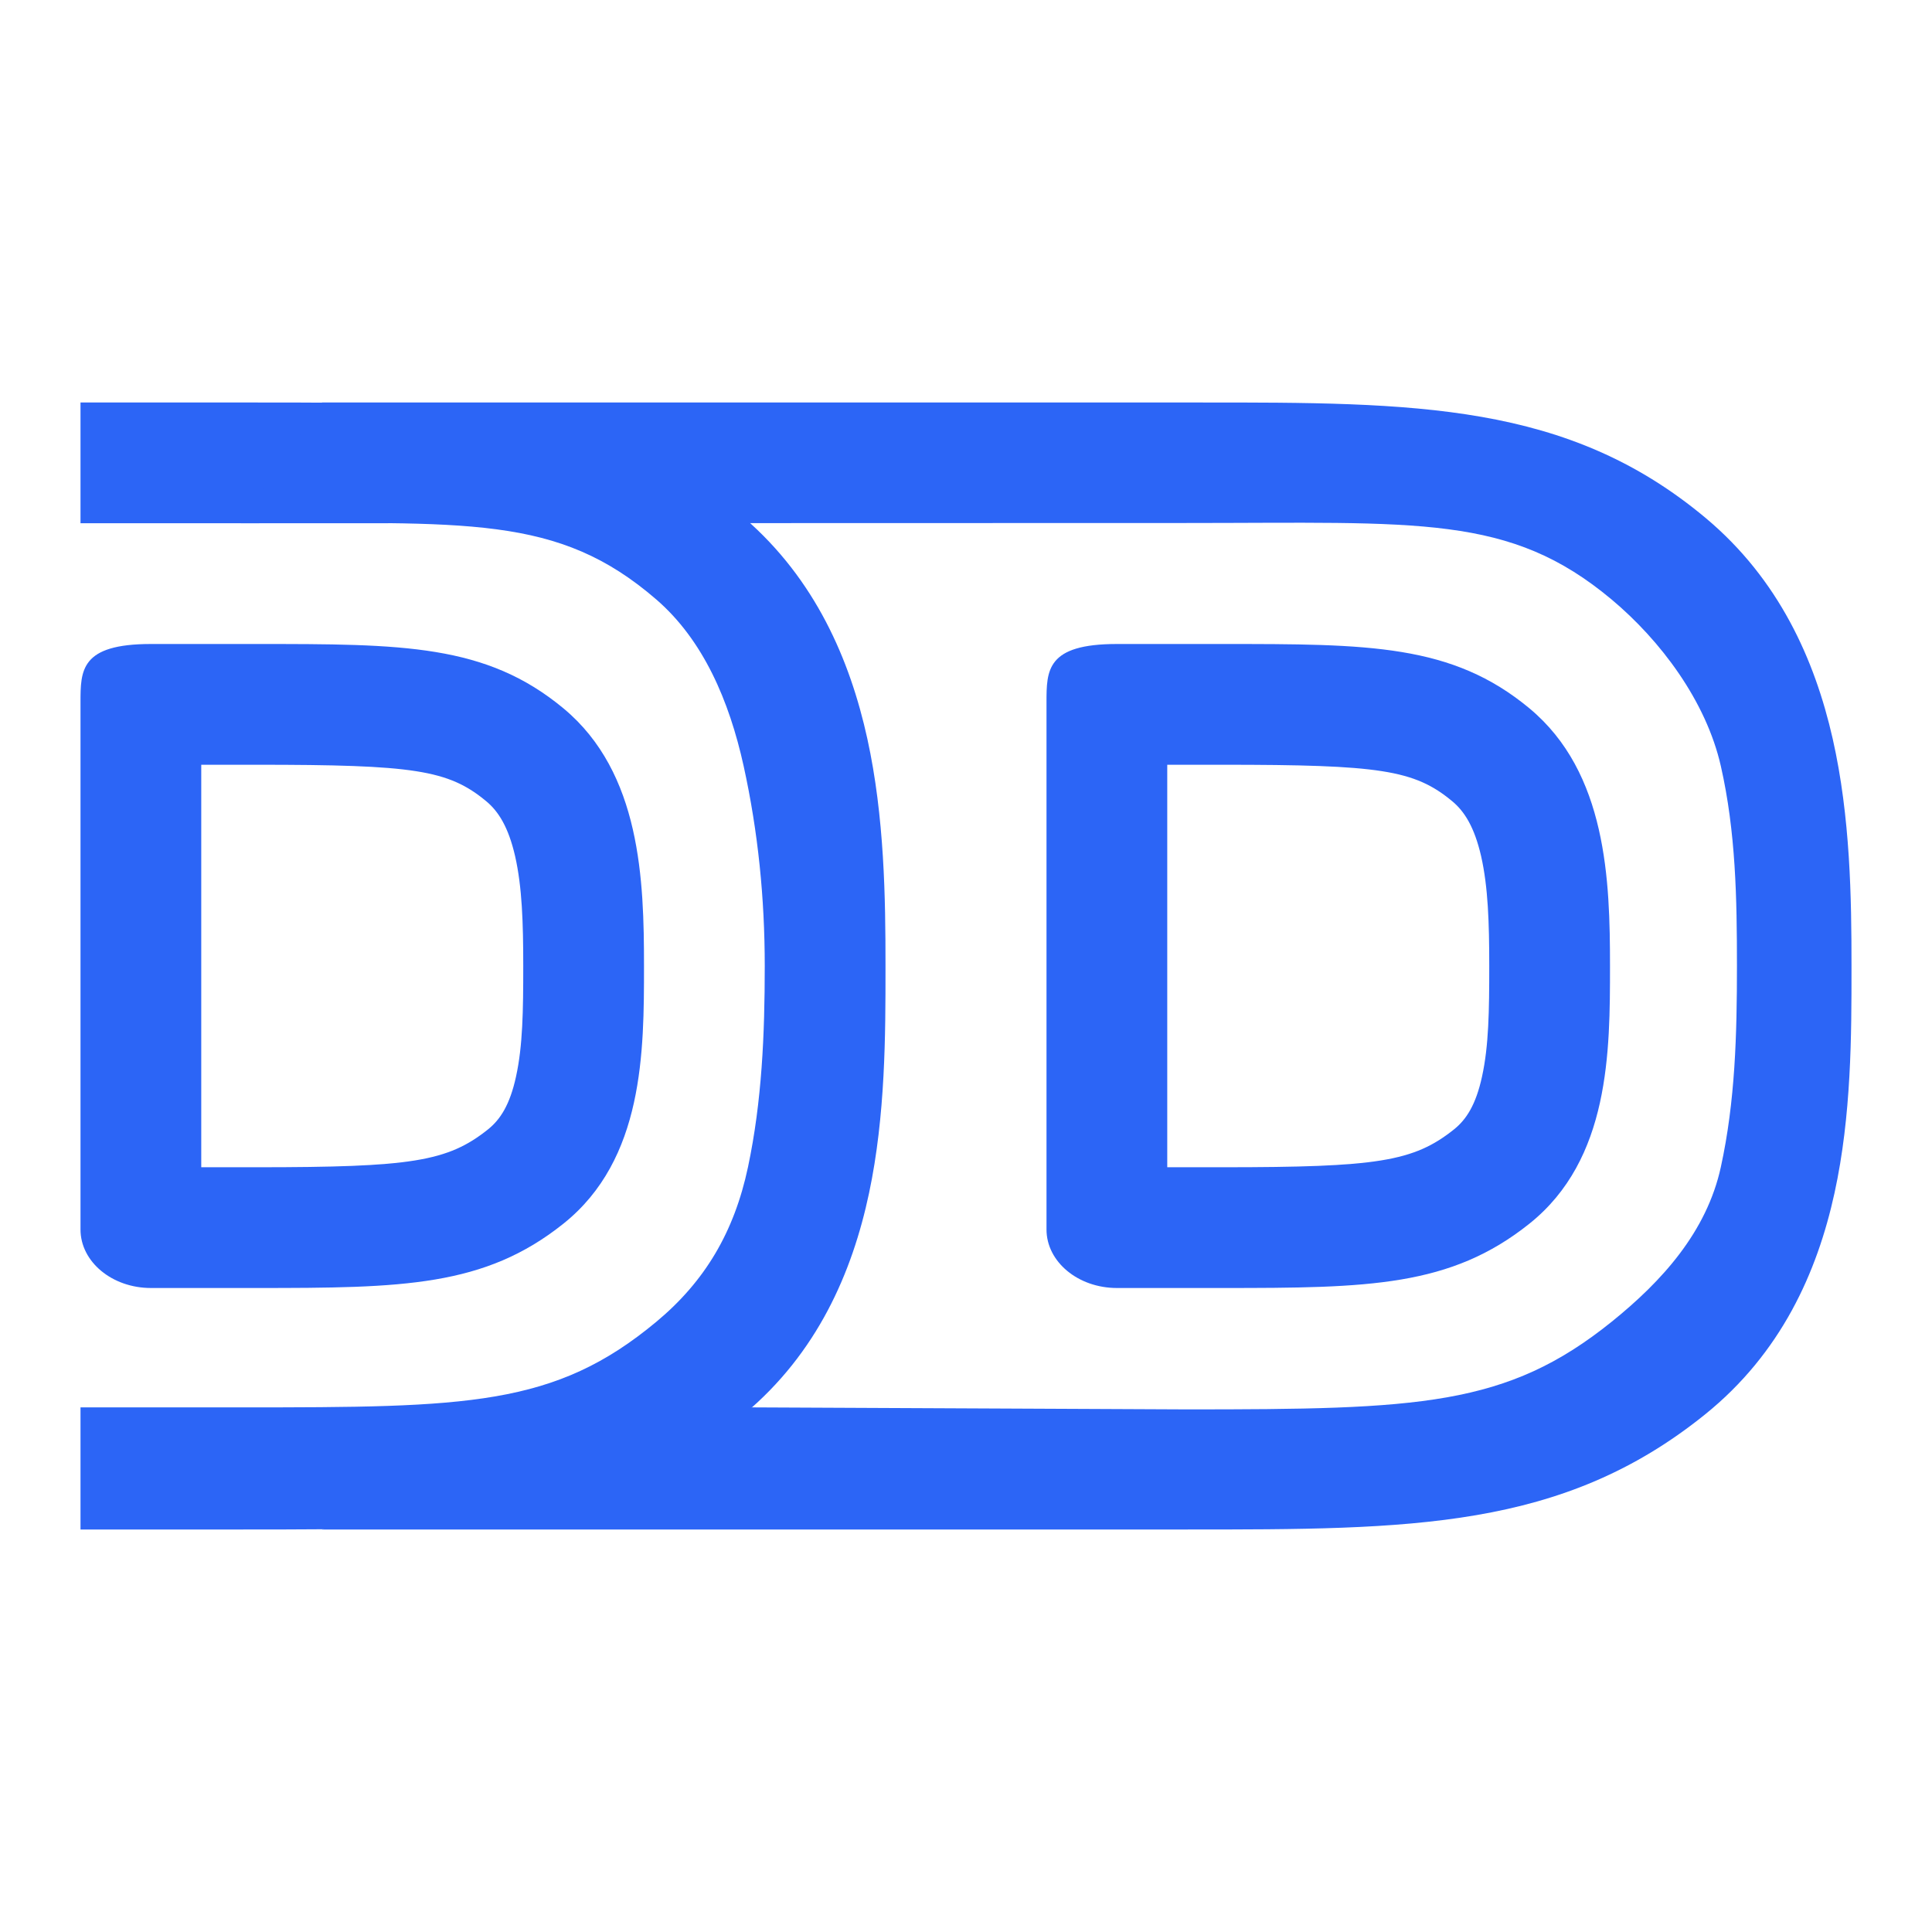
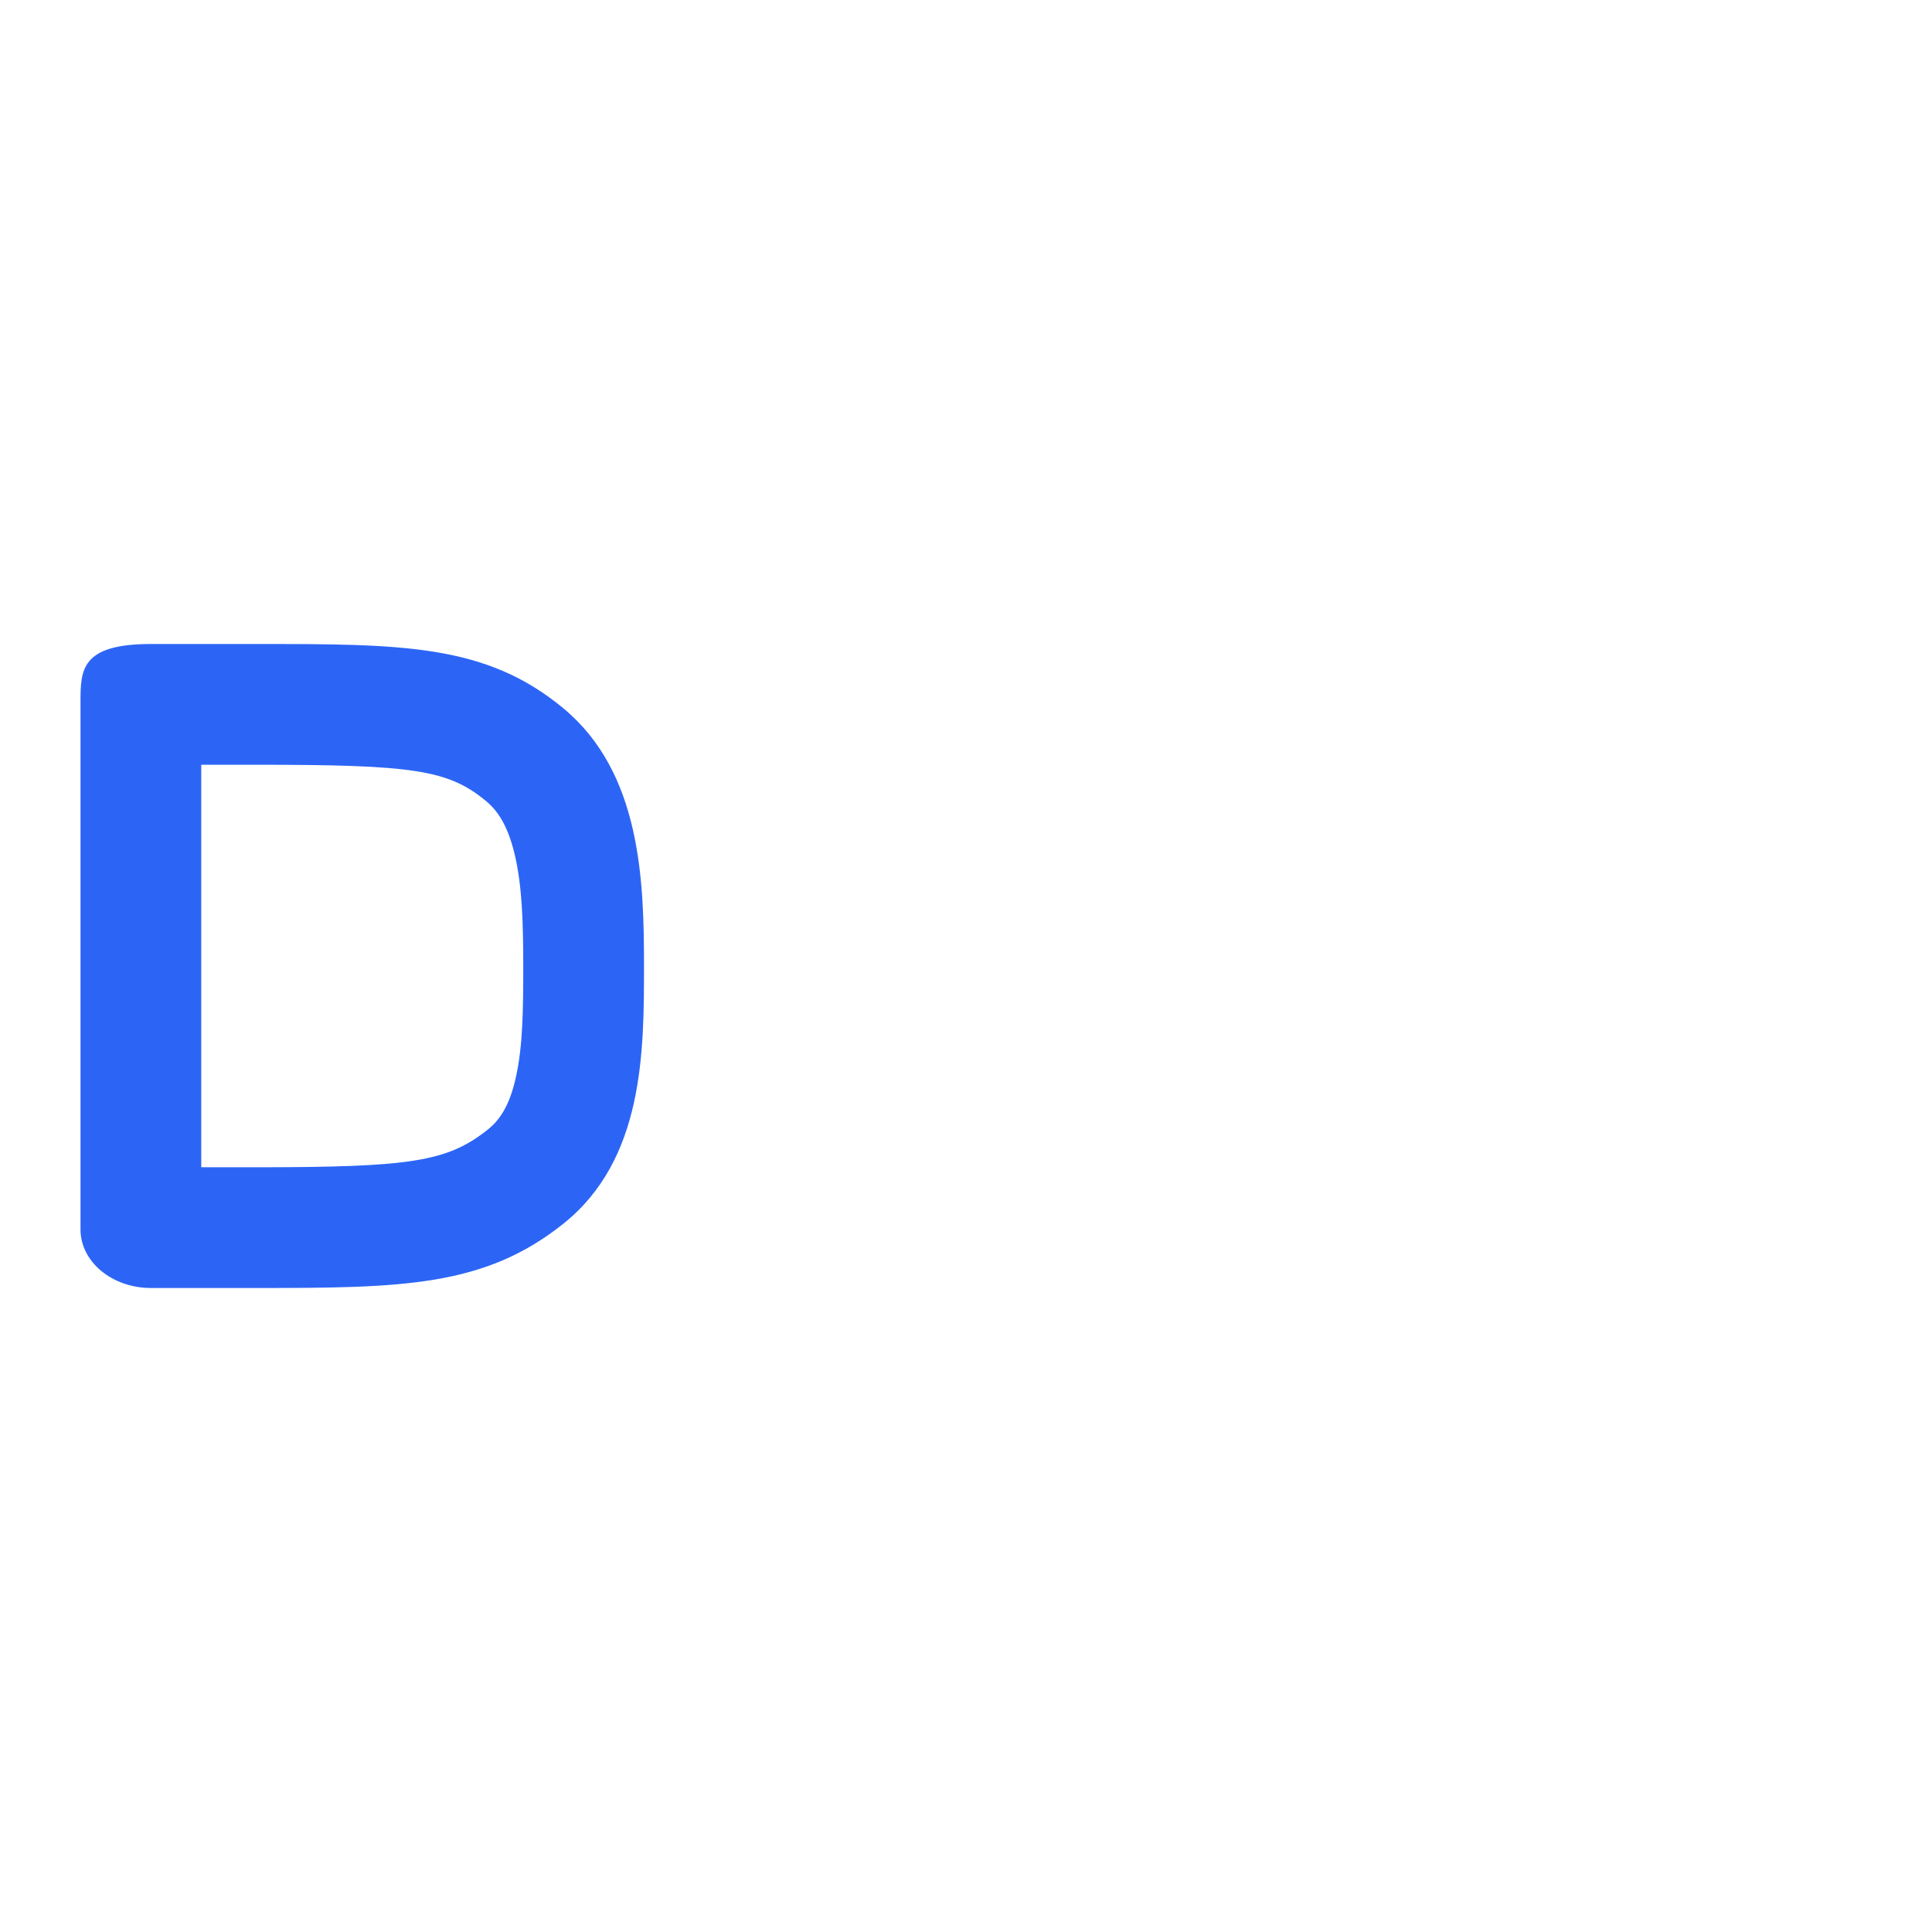
<svg xmlns="http://www.w3.org/2000/svg" width="24" height="24" viewBox="0 0 24 24" fill="none">
  <path fill-rule="evenodd" clip-rule="evenodd" d="M3.188 14.5C5.106 14.5 5.56 14.431 6.063 14.029C6.216 13.906 6.334 13.723 6.41 13.375C6.494 12.993 6.5 12.558 6.5 12C6.5 11.465 6.486 11.02 6.399 10.636C6.316 10.275 6.192 10.079 6.041 9.954C5.57 9.562 5.136 9.5 3.188 9.5H2.5V14.5H3.188ZM3.188 16C5 16 6.019 15.985 7 15.2C8 14.4 8 13.061 8 12C8 10.939 7.963 9.6 7 8.8C6.037 8 5 8 3.188 8H1.875C1 8 1 8.326 1 8.727V15.273C1 15.674 1.392 16 1.875 16H3.188Z" fill="#2C65F6" />
-   <path fill-rule="evenodd" clip-rule="evenodd" d="M15.188 14.5C17.106 14.5 17.56 14.431 18.063 14.029C18.216 13.906 18.334 13.723 18.41 13.375C18.494 12.993 18.5 12.558 18.5 12C18.5 11.465 18.486 11.02 18.399 10.636C18.316 10.275 18.192 10.079 18.041 9.954C17.57 9.562 17.136 9.5 15.188 9.5H14.5V14.5H15.188ZM15.188 16C17 16 18.019 15.985 19 15.2C20 14.4 20 13.061 20 12C20 10.939 19.962 9.6 19 8.8C18.038 8 17 8 15.188 8H13.875C13 8 13 8.326 13 8.727V15.273C13 15.674 13.392 16 13.875 16H15.188Z" fill="#2C65F6" />
-   <path fill-rule="evenodd" clip-rule="evenodd" d="M3.15 5C5.757 4.999 7.586 4.999 9.248 6.436C10.127 7.197 10.558 8.194 10.774 9.175C10.988 10.15 11 11.164 11 12V12.028C11 12.85 11 13.855 10.796 14.82C10.587 15.807 10.153 16.81 9.238 17.572C7.523 19 5.704 19 3.005 19H1V17.483H3.005C5.806 17.483 6.89 17.472 8.154 16.419C8.757 15.917 9.121 15.304 9.292 14.497C9.465 13.679 9.5 12.85 9.5 12C9.5 11.16 9.418 10.336 9.238 9.517C9.059 8.705 8.736 7.952 8.154 7.448C6.925 6.385 5.808 6.5 2.993 6.5H1V5H2.993C3.046 5 3.098 5 3.15 5Z" fill="#2C65F6" />
-   <path fill-rule="evenodd" clip-rule="evenodd" d="M14.889 5C17.582 4.999 19.473 4.999 21.19 6.436C22.098 7.197 22.543 8.194 22.766 9.175C22.987 10.15 23 11.164 23 12V12.028C23 12.85 23 13.855 22.789 14.82C22.573 15.807 22.125 16.81 21.179 17.572C19.407 19 17.527 19 14.739 19H4L6.829 17.905L9.342 17.483L14.739 17.508C17.633 17.508 18.715 17.471 20.021 16.419C20.644 15.917 21.201 15.304 21.377 14.497C21.556 13.679 21.577 12.85 21.577 12C21.577 11.16 21.563 10.336 21.377 9.517C21.193 8.705 20.623 7.952 20.021 7.448C18.751 6.385 17.636 6.497 14.727 6.497L2.993 6.5L4 5H14.727C14.781 5 14.835 5 14.889 5Z" fill="#2C65F6" />
</svg>